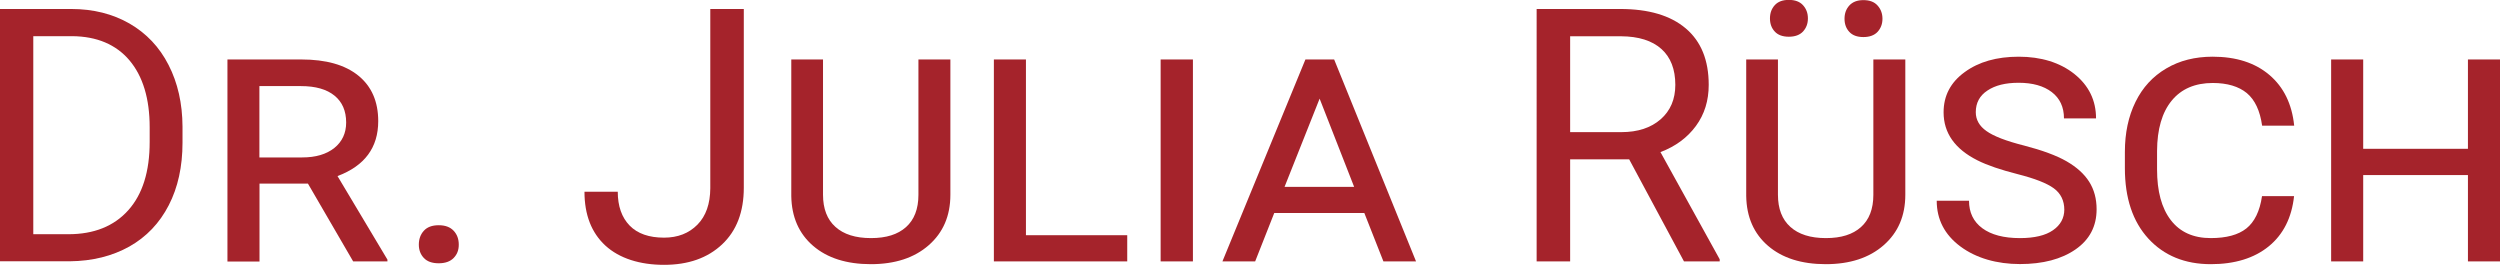
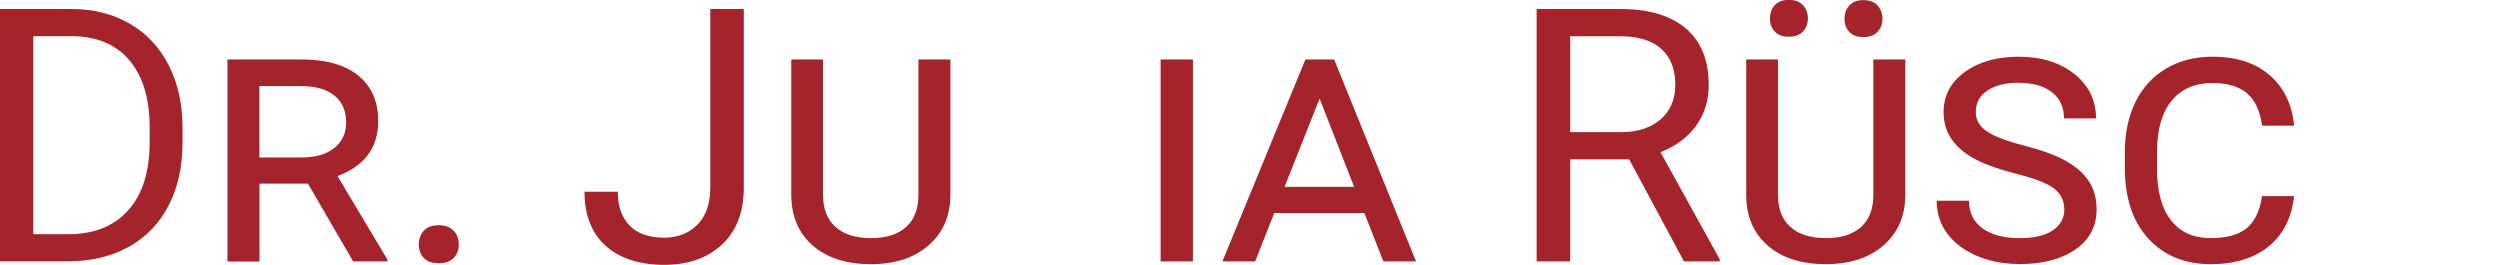
<svg xmlns="http://www.w3.org/2000/svg" id="b" viewBox="0 0 225.33 23.88">
  <defs>
    <style>.d{fill:#a5232b;stroke-width:0px;}</style>
  </defs>
  <g id="c">
    <path class="d" d="m0,23.56V.81h6.42c1.98,0,3.73.44,5.25,1.31,1.52.88,2.7,2.12,3.52,3.73.83,1.61,1.25,3.47,1.26,5.56v1.45c0,2.15-.41,4.03-1.24,5.64-.83,1.61-2.01,2.85-3.55,3.72-1.54.86-3.33,1.31-5.37,1.33H0ZM3,3.27v17.84h3.16c2.31,0,4.11-.72,5.4-2.16,1.29-1.44,1.93-3.49,1.93-6.15v-1.33c0-2.58-.61-4.59-1.82-6.03-1.21-1.43-2.94-2.16-5.16-2.18h-3.5Z" />
    <path class="d" d="m27.75,16.55h-4.36v7.02h-2.89V5.36h6.66c2.22,0,3.93.48,5.13,1.45s1.8,2.34,1.8,4.11c0,2.38-1.22,4.03-3.67,4.95l4.5,7.53v.16h-3.09l-4.08-7.02Zm-4.36-2.36h3.84c1.22,0,2.18-.28,2.9-.85.71-.57,1.07-1.34,1.07-2.3,0-1.04-.35-1.85-1.05-2.42-.7-.57-1.7-.86-3.02-.86h-3.75v6.44Z" />
    <path class="d" d="m37.75,22.05c0-.5.15-.92.45-1.25.3-.33.74-.5,1.34-.5s1.04.17,1.35.5c.31.33.46.75.46,1.25s-.15.88-.46,1.2c-.31.32-.76.48-1.35.48s-1.04-.16-1.34-.48-.45-.72-.45-1.2Z" />
    <path class="d" d="m64.02.81h3.02v16.11c0,2.18-.65,3.88-1.96,5.11-1.31,1.23-3.05,1.84-5.23,1.84s-4.02-.58-5.28-1.73c-1.26-1.16-1.89-2.78-1.89-4.86h3c0,1.3.36,2.32,1.07,3.05.71.73,1.75,1.09,3.1,1.09,1.24,0,2.24-.39,3.01-1.17s1.15-1.88,1.16-3.28V.81Z" />
    <path class="d" d="m85.66,5.36v12.19c0,1.9-.65,3.41-1.95,4.55-1.3,1.14-3.04,1.71-5.22,1.71s-3.92-.55-5.2-1.65c-1.28-1.1-1.94-2.6-1.97-4.49V5.36h2.86v12.19c0,1.26.37,2.23,1.12,2.9.74.67,1.81,1.01,3.2,1.01s2.42-.33,3.16-.99c.74-.66,1.12-1.63,1.12-2.91V5.36h2.89Z" />
-     <path class="d" d="m92.48,21.2h9.12v2.36h-12.02V5.36h2.89v15.84Z" />
    <path class="d" d="m107.52,23.56h-2.91V5.36h2.91v18.2Z" />
    <path class="d" d="m122.97,19.2h-8.12l-1.72,4.36h-2.95l7.48-18.2h2.59l7.38,18.2h-2.94l-1.72-4.36Zm-7.19-2.36h6.27l-3.11-7.95-3.16,7.95Z" />
    <path class="d" d="m146.86,14.36h-5.34v9.2h-3.02V.81h7.53c2.56,0,4.53.58,5.91,1.75,1.38,1.17,2.07,2.86,2.07,5.09,0,1.42-.38,2.65-1.15,3.7-.77,1.05-1.83,1.84-3.2,2.36l5.34,9.66v.19h-3.22l-4.94-9.2Zm-5.34-2.45h4.61c1.49,0,2.67-.39,3.55-1.16.88-.77,1.32-1.81,1.32-3.1,0-1.41-.42-2.49-1.26-3.24-.84-.75-2.05-1.13-3.63-1.14h-4.59v8.64Z" />
    <path class="d" d="m171.73,5.36v12.19c0,1.9-.65,3.41-1.95,4.55-1.3,1.14-3.04,1.71-5.22,1.71s-3.92-.55-5.2-1.65c-1.28-1.1-1.94-2.6-1.97-4.49V5.36h2.86v12.19c0,1.26.37,2.23,1.12,2.9.74.67,1.81,1.01,3.2,1.01s2.42-.33,3.16-.99c.74-.66,1.12-1.63,1.12-2.91V5.36h2.89Zm-12.2-3.7c0-.47.14-.87.43-1.19.29-.32.71-.48,1.27-.48s.99.16,1.28.48c.29.32.44.71.44,1.19s-.15.86-.44,1.18c-.29.31-.72.47-1.28.47s-.99-.16-1.27-.47c-.29-.31-.43-.71-.43-1.18Zm6.72.03c0-.47.14-.87.43-1.19.29-.32.71-.49,1.27-.49s.99.16,1.28.49c.29.32.44.72.44,1.19s-.15.86-.44,1.18c-.29.31-.72.47-1.28.47s-.99-.16-1.27-.47c-.29-.31-.43-.71-.43-1.18Z" />
    <path class="d" d="m186.06,18.91c0-.83-.32-1.48-.95-1.94-.63-.46-1.71-.88-3.24-1.27-1.53-.39-2.75-.8-3.64-1.25-2.03-1.02-3.05-2.46-3.05-4.33,0-1.49.63-2.7,1.9-3.62,1.27-.93,2.89-1.39,4.88-1.39s3.71.52,5.01,1.56c1.3,1.04,1.95,2.38,1.95,4h-2.89c0-1.02-.37-1.81-1.1-2.37-.73-.56-1.73-.84-2.99-.84-1.18,0-2.11.23-2.81.7-.7.46-1.05,1.11-1.05,1.95,0,.68.32,1.25.96,1.7.64.46,1.77.9,3.4,1.31,1.62.42,2.9.89,3.81,1.41.92.53,1.6,1.14,2.05,1.85.45.71.67,1.54.67,2.48,0,1.53-.63,2.74-1.9,3.62-1.27.88-2.94,1.32-5.01,1.32s-3.95-.53-5.37-1.59c-1.42-1.06-2.13-2.43-2.13-4.12h2.91c0,1.06.4,1.89,1.2,2.48.8.59,1.93.89,3.39.89,1.31,0,2.31-.24,2.98-.71.68-.47,1.02-1.1,1.02-1.87Z" />
    <path class="d" d="m206.77,17.67c-.21,1.95-.97,3.46-2.28,4.53-1.31,1.07-3.06,1.61-5.23,1.61-2.33,0-4.21-.77-5.62-2.3-1.41-1.54-2.12-3.65-2.12-6.35v-1.47c0-1.71.32-3.21.96-4.51s1.56-2.3,2.77-3.01c1.2-.71,2.6-1.06,4.18-1.06,2.12,0,3.83.55,5.12,1.65,1.29,1.1,2.03,2.62,2.23,4.57h-2.89c-.19-1.35-.65-2.33-1.38-2.94-.73-.6-1.76-.91-3.07-.91-1.59,0-2.83.53-3.7,1.59-.87,1.06-1.31,2.57-1.32,4.54v1.66c0,1.97.41,3.49,1.24,4.57s2.03,1.62,3.6,1.62c1.41,0,2.48-.29,3.21-.87s1.21-1.55,1.41-2.91h2.89Z" />
-     <path class="d" d="m225.33,23.56h-2.89v-7.78h-9.44v7.78h-2.89V5.36h2.89v8.05h9.44V5.36h2.89v18.2Z" />
  </g>
</svg>